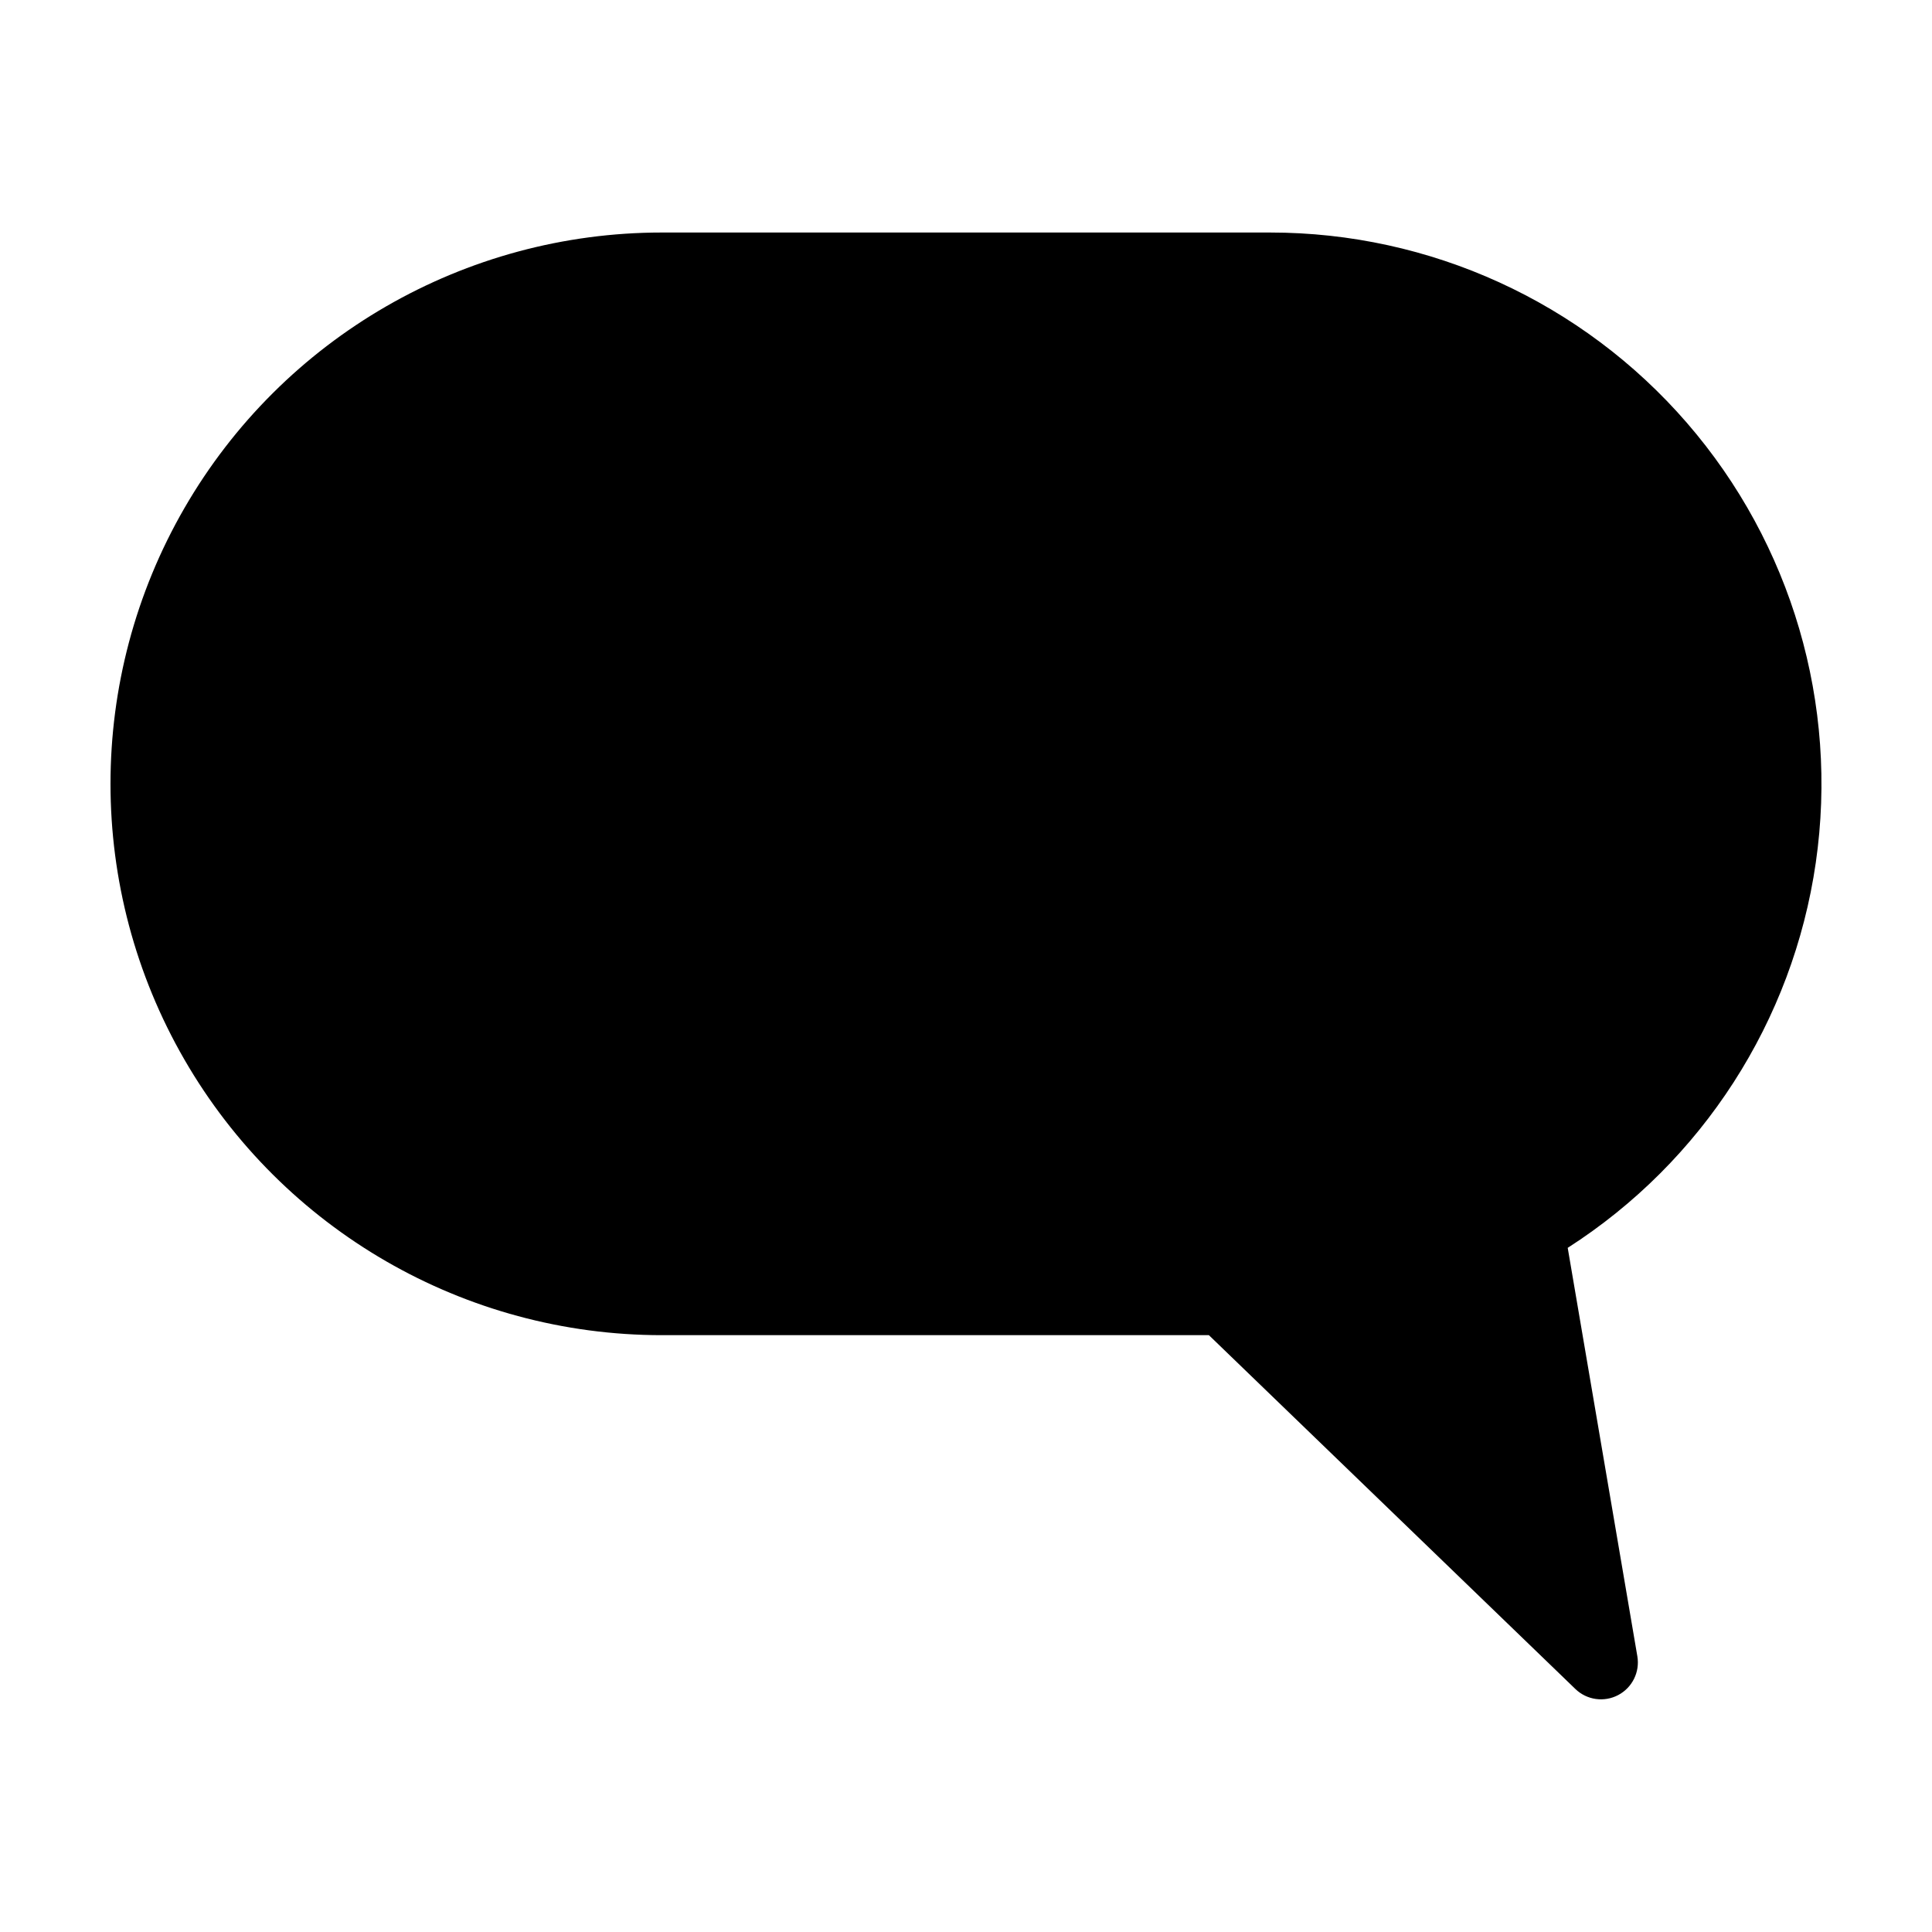
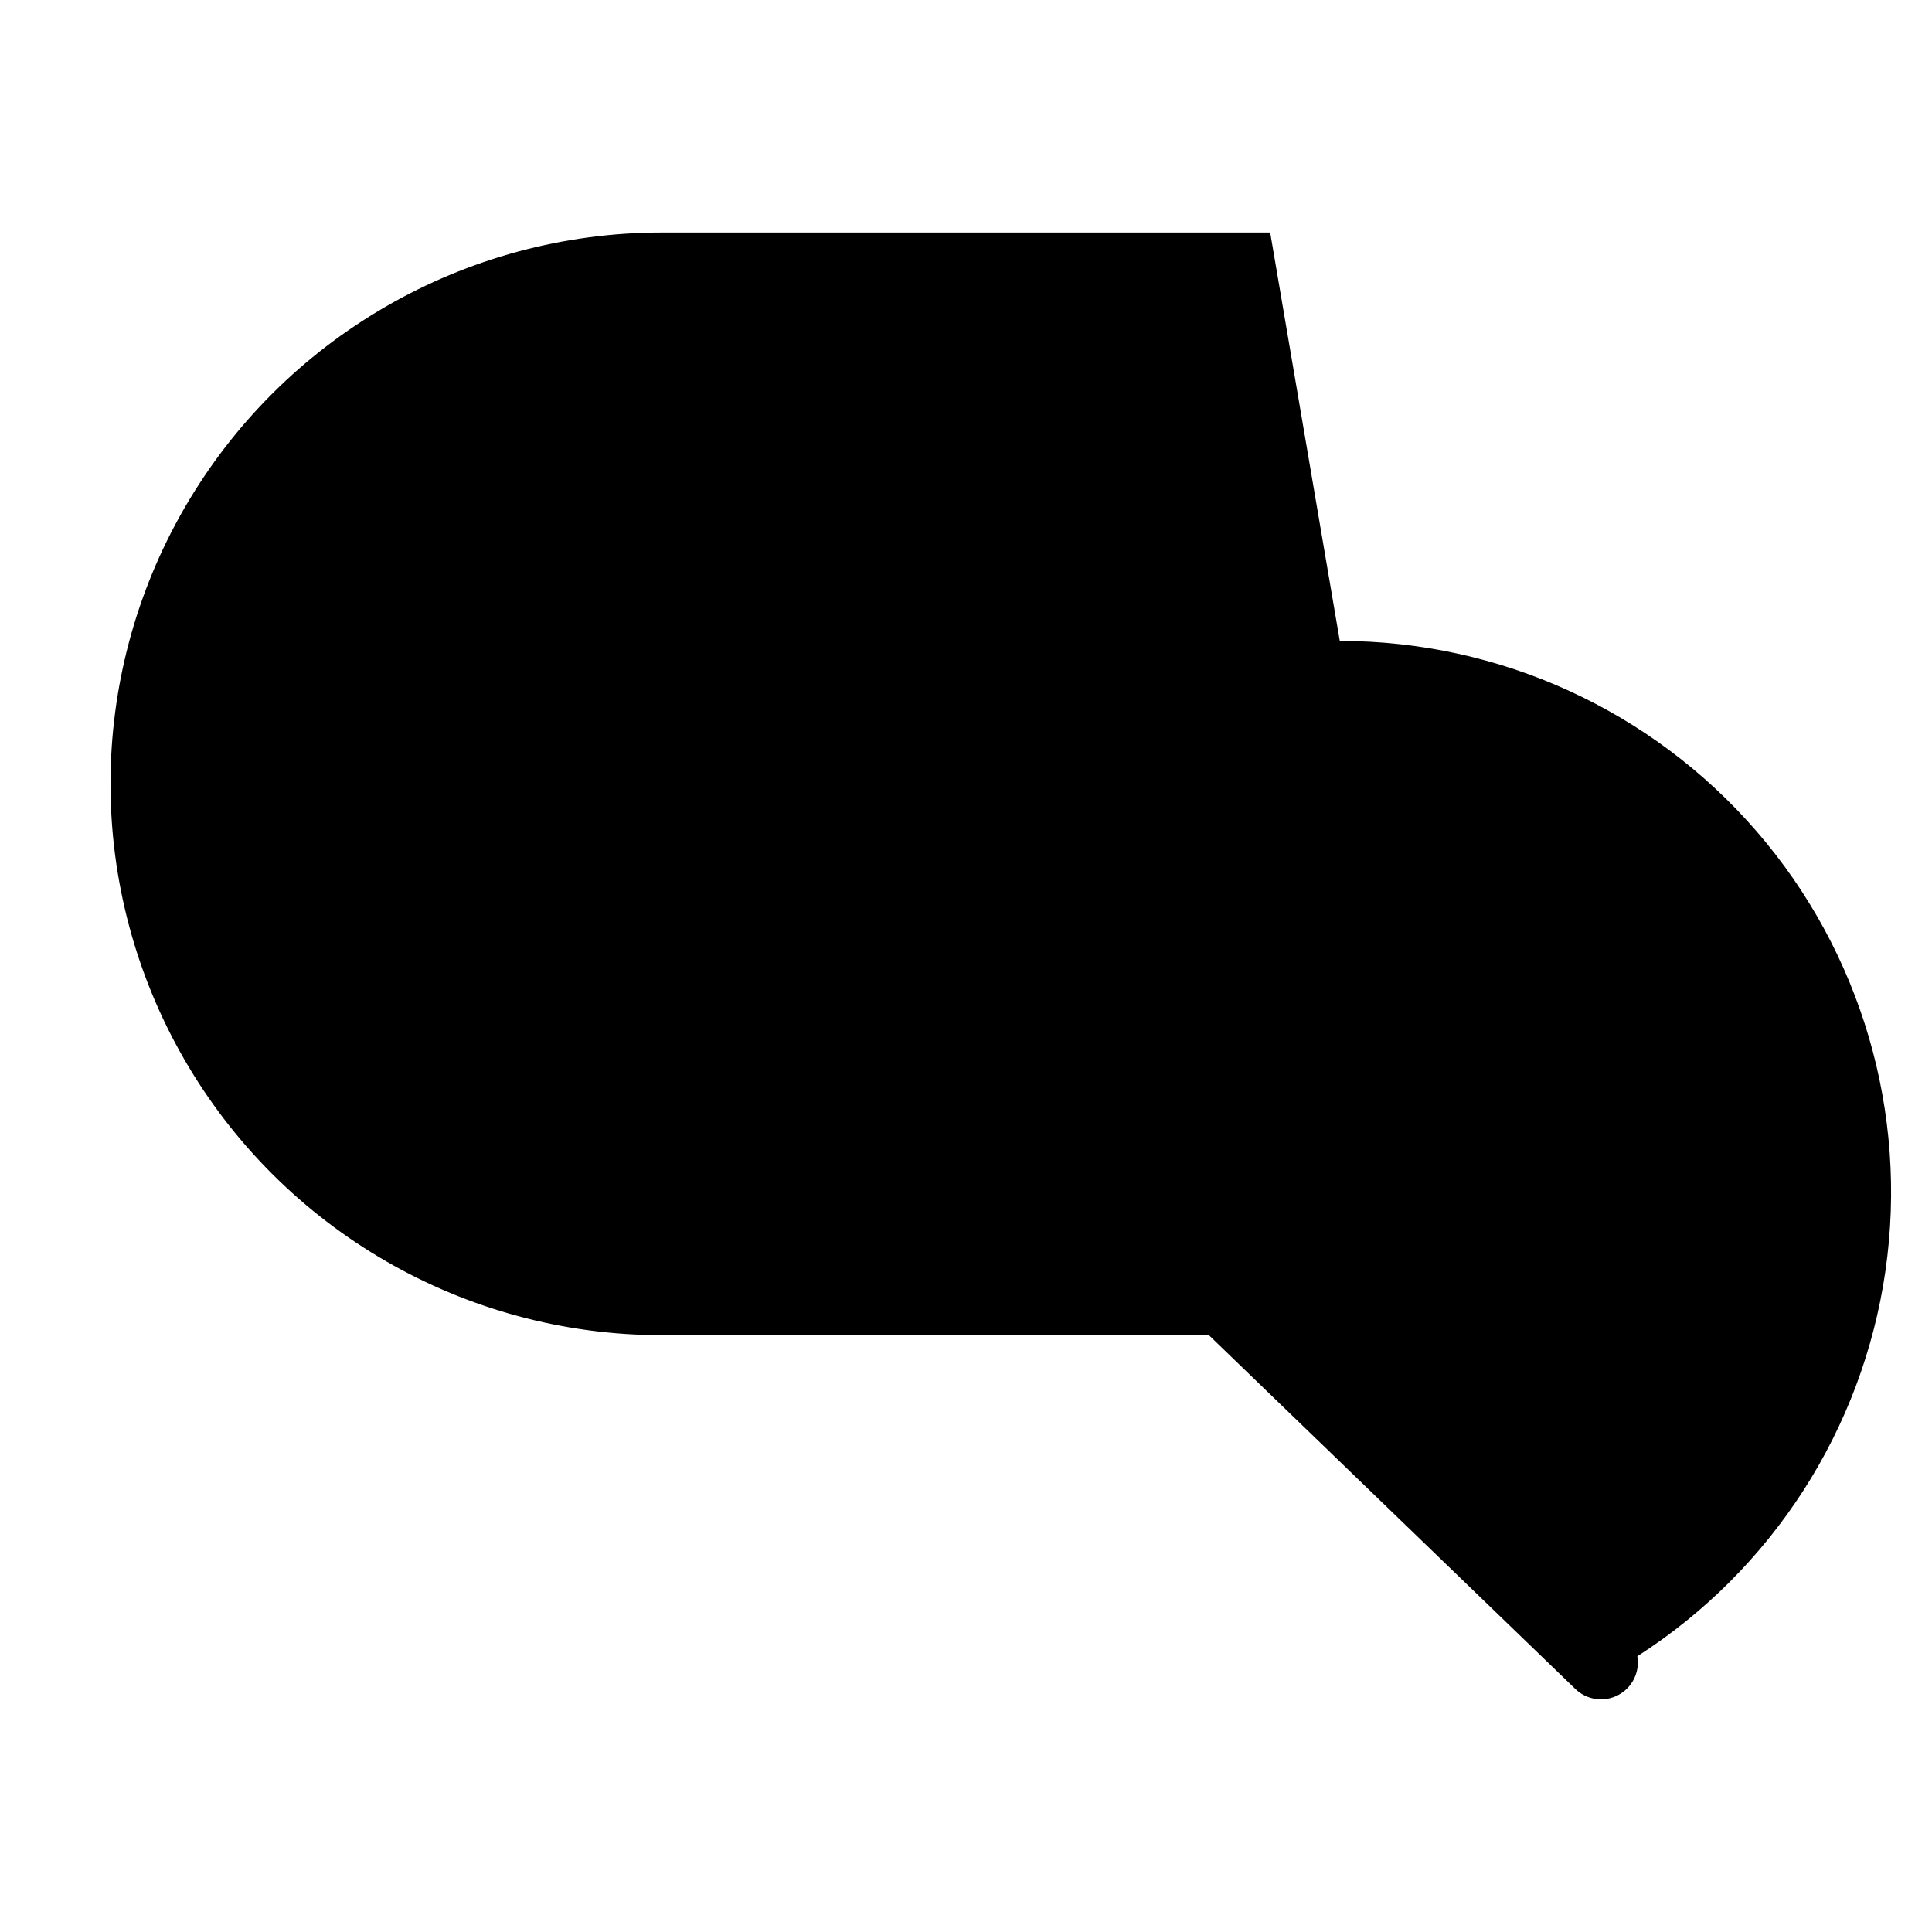
<svg xmlns="http://www.w3.org/2000/svg" fill="#000000" width="800px" height="800px" version="1.1" viewBox="144 144 512 512">
-   <path d="m480.61 205.62h-161.22c-52.199 0-100.43 27.844-126.53 73.051-26.102 45.203-26.102 100.9 0 146.11 26.098 45.203 74.332 73.051 126.53 73.051h144.98l97.121 93.766c3.039 2.934 7.617 3.582 11.352 1.609 3.734-1.973 5.781-6.121 5.07-10.285l-18.453-108.23c35.691-22.879 59.684-60.133 65.746-102.09s-6.398-84.48-34.152-116.53c-27.75-32.051-68.055-50.461-110.45-50.453z" />
+   <path d="m480.61 205.62h-161.22c-52.199 0-100.43 27.844-126.53 73.051-26.102 45.203-26.102 100.9 0 146.11 26.098 45.203 74.332 73.051 126.53 73.051h144.98l97.121 93.766c3.039 2.934 7.617 3.582 11.352 1.609 3.734-1.973 5.781-6.121 5.07-10.285c35.691-22.879 59.684-60.133 65.746-102.09s-6.398-84.48-34.152-116.53c-27.75-32.051-68.055-50.461-110.45-50.453z" />
</svg>